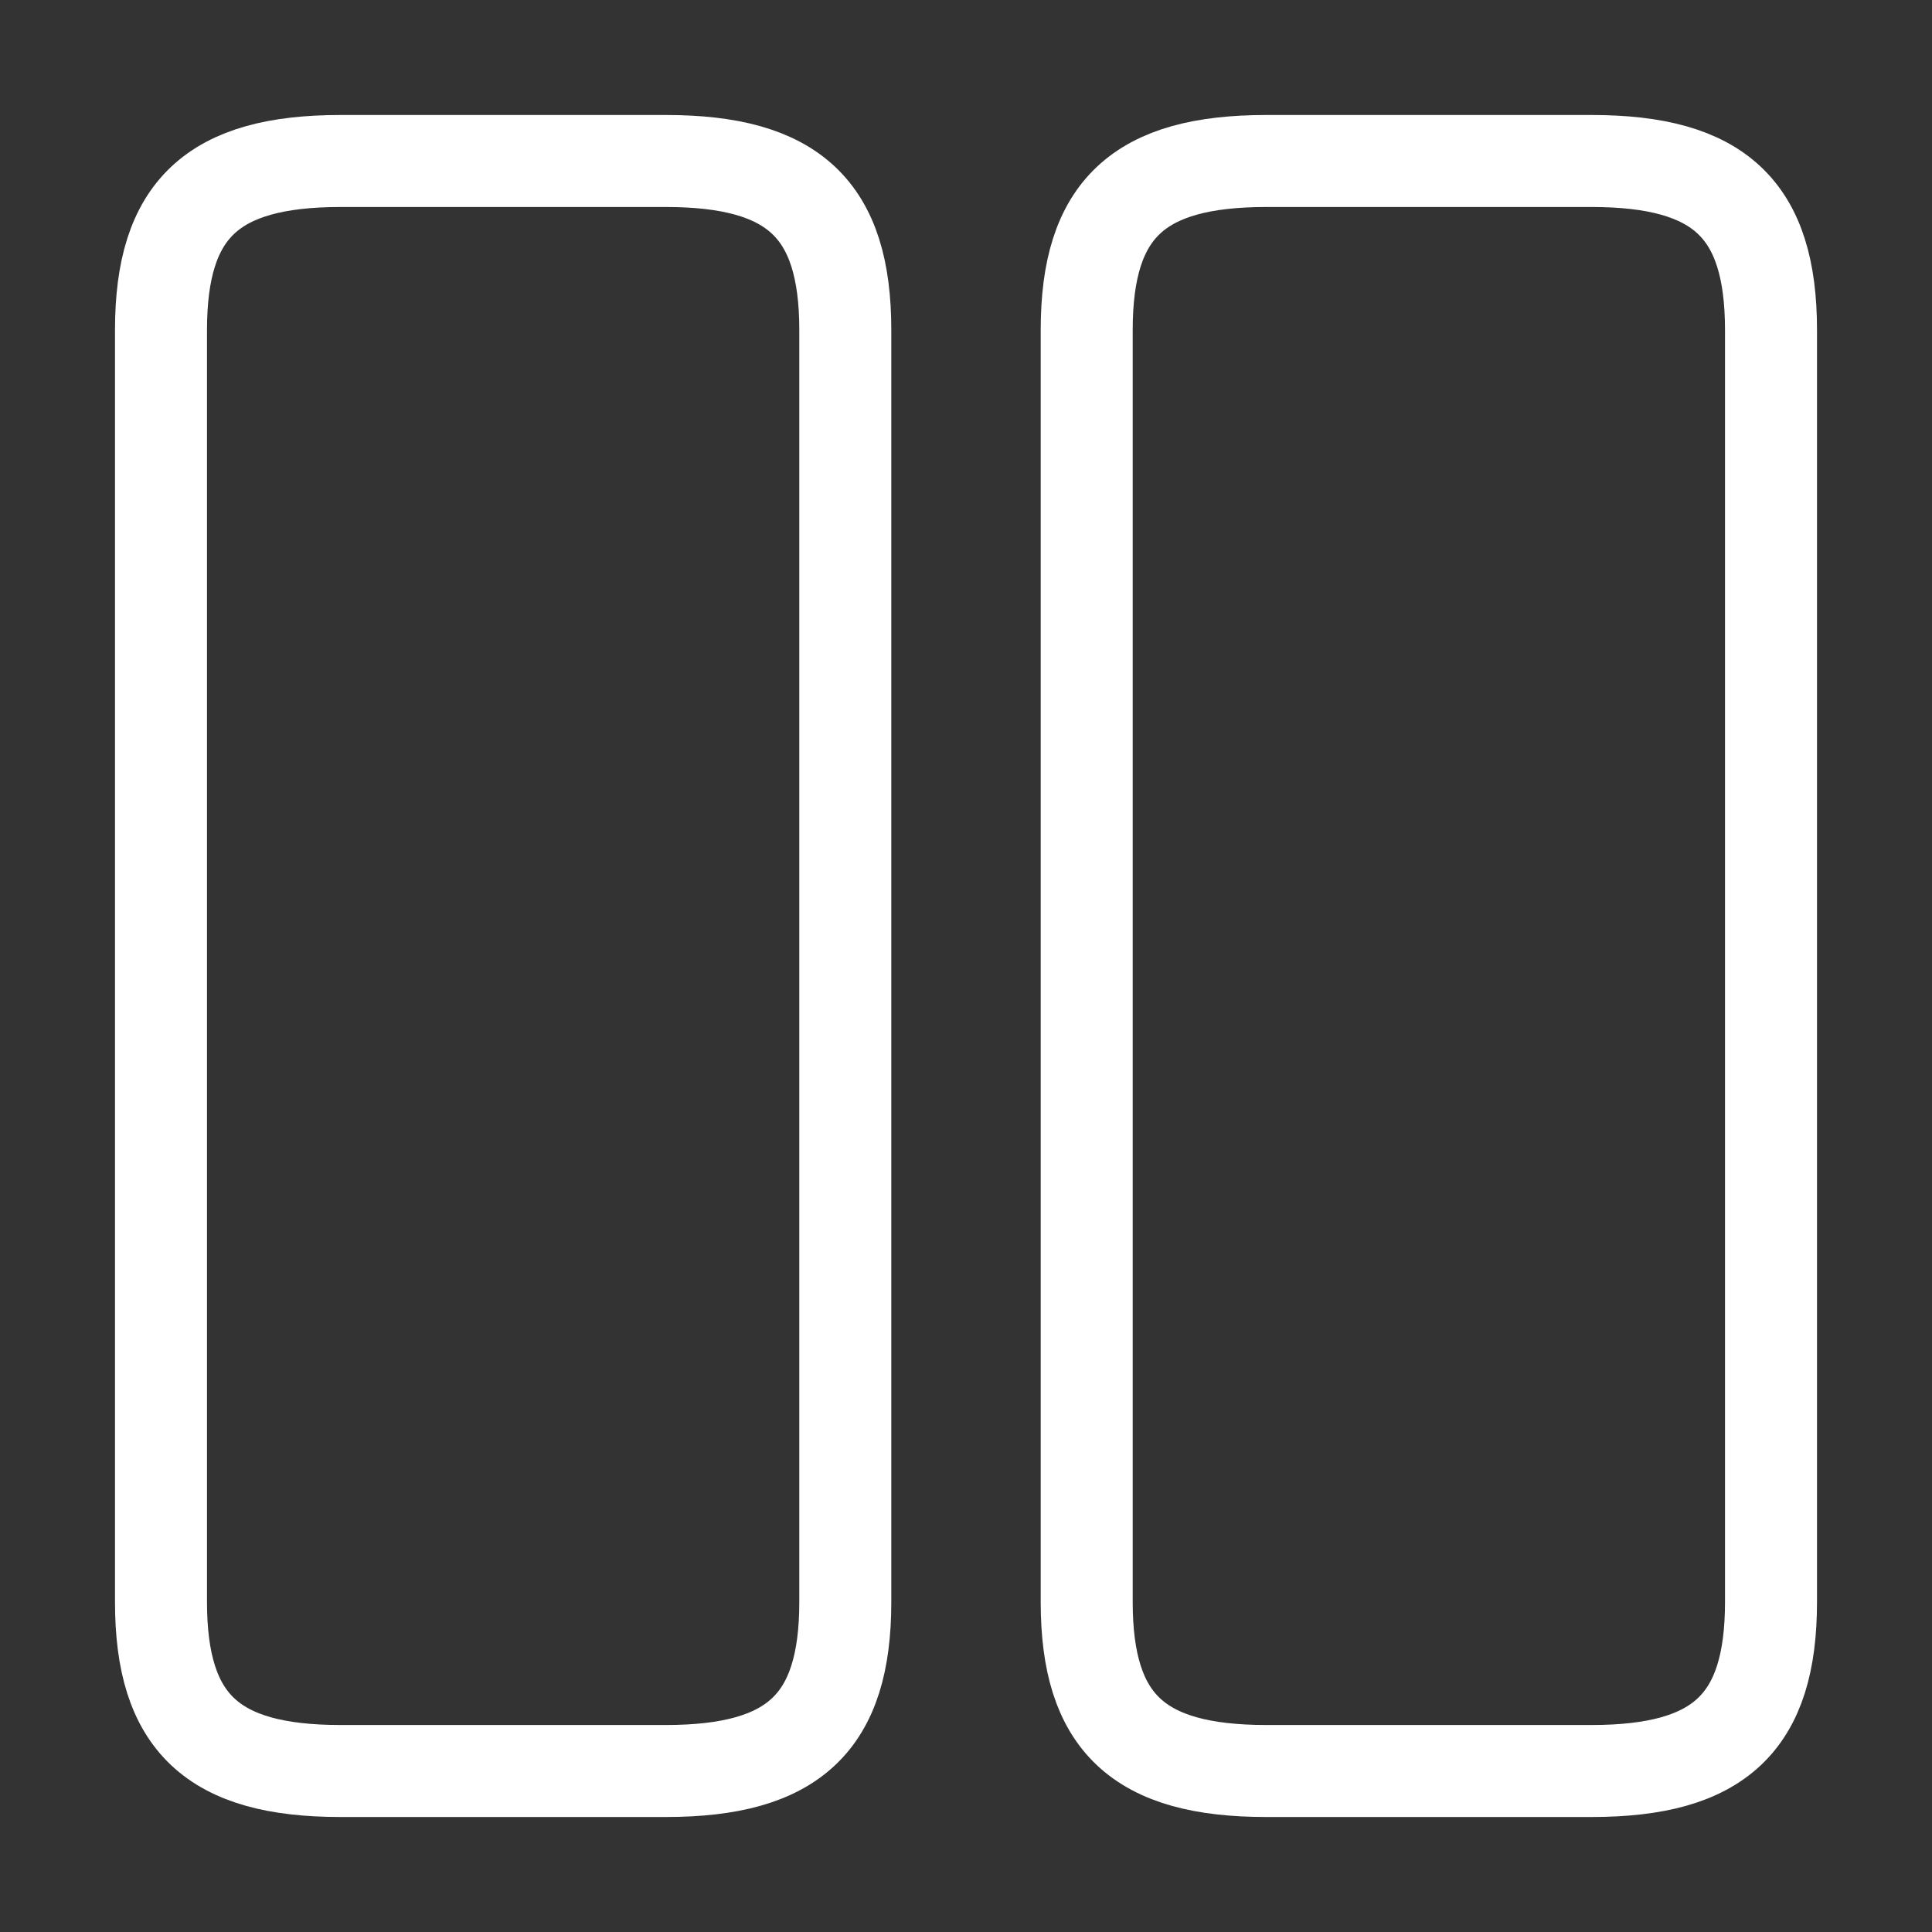
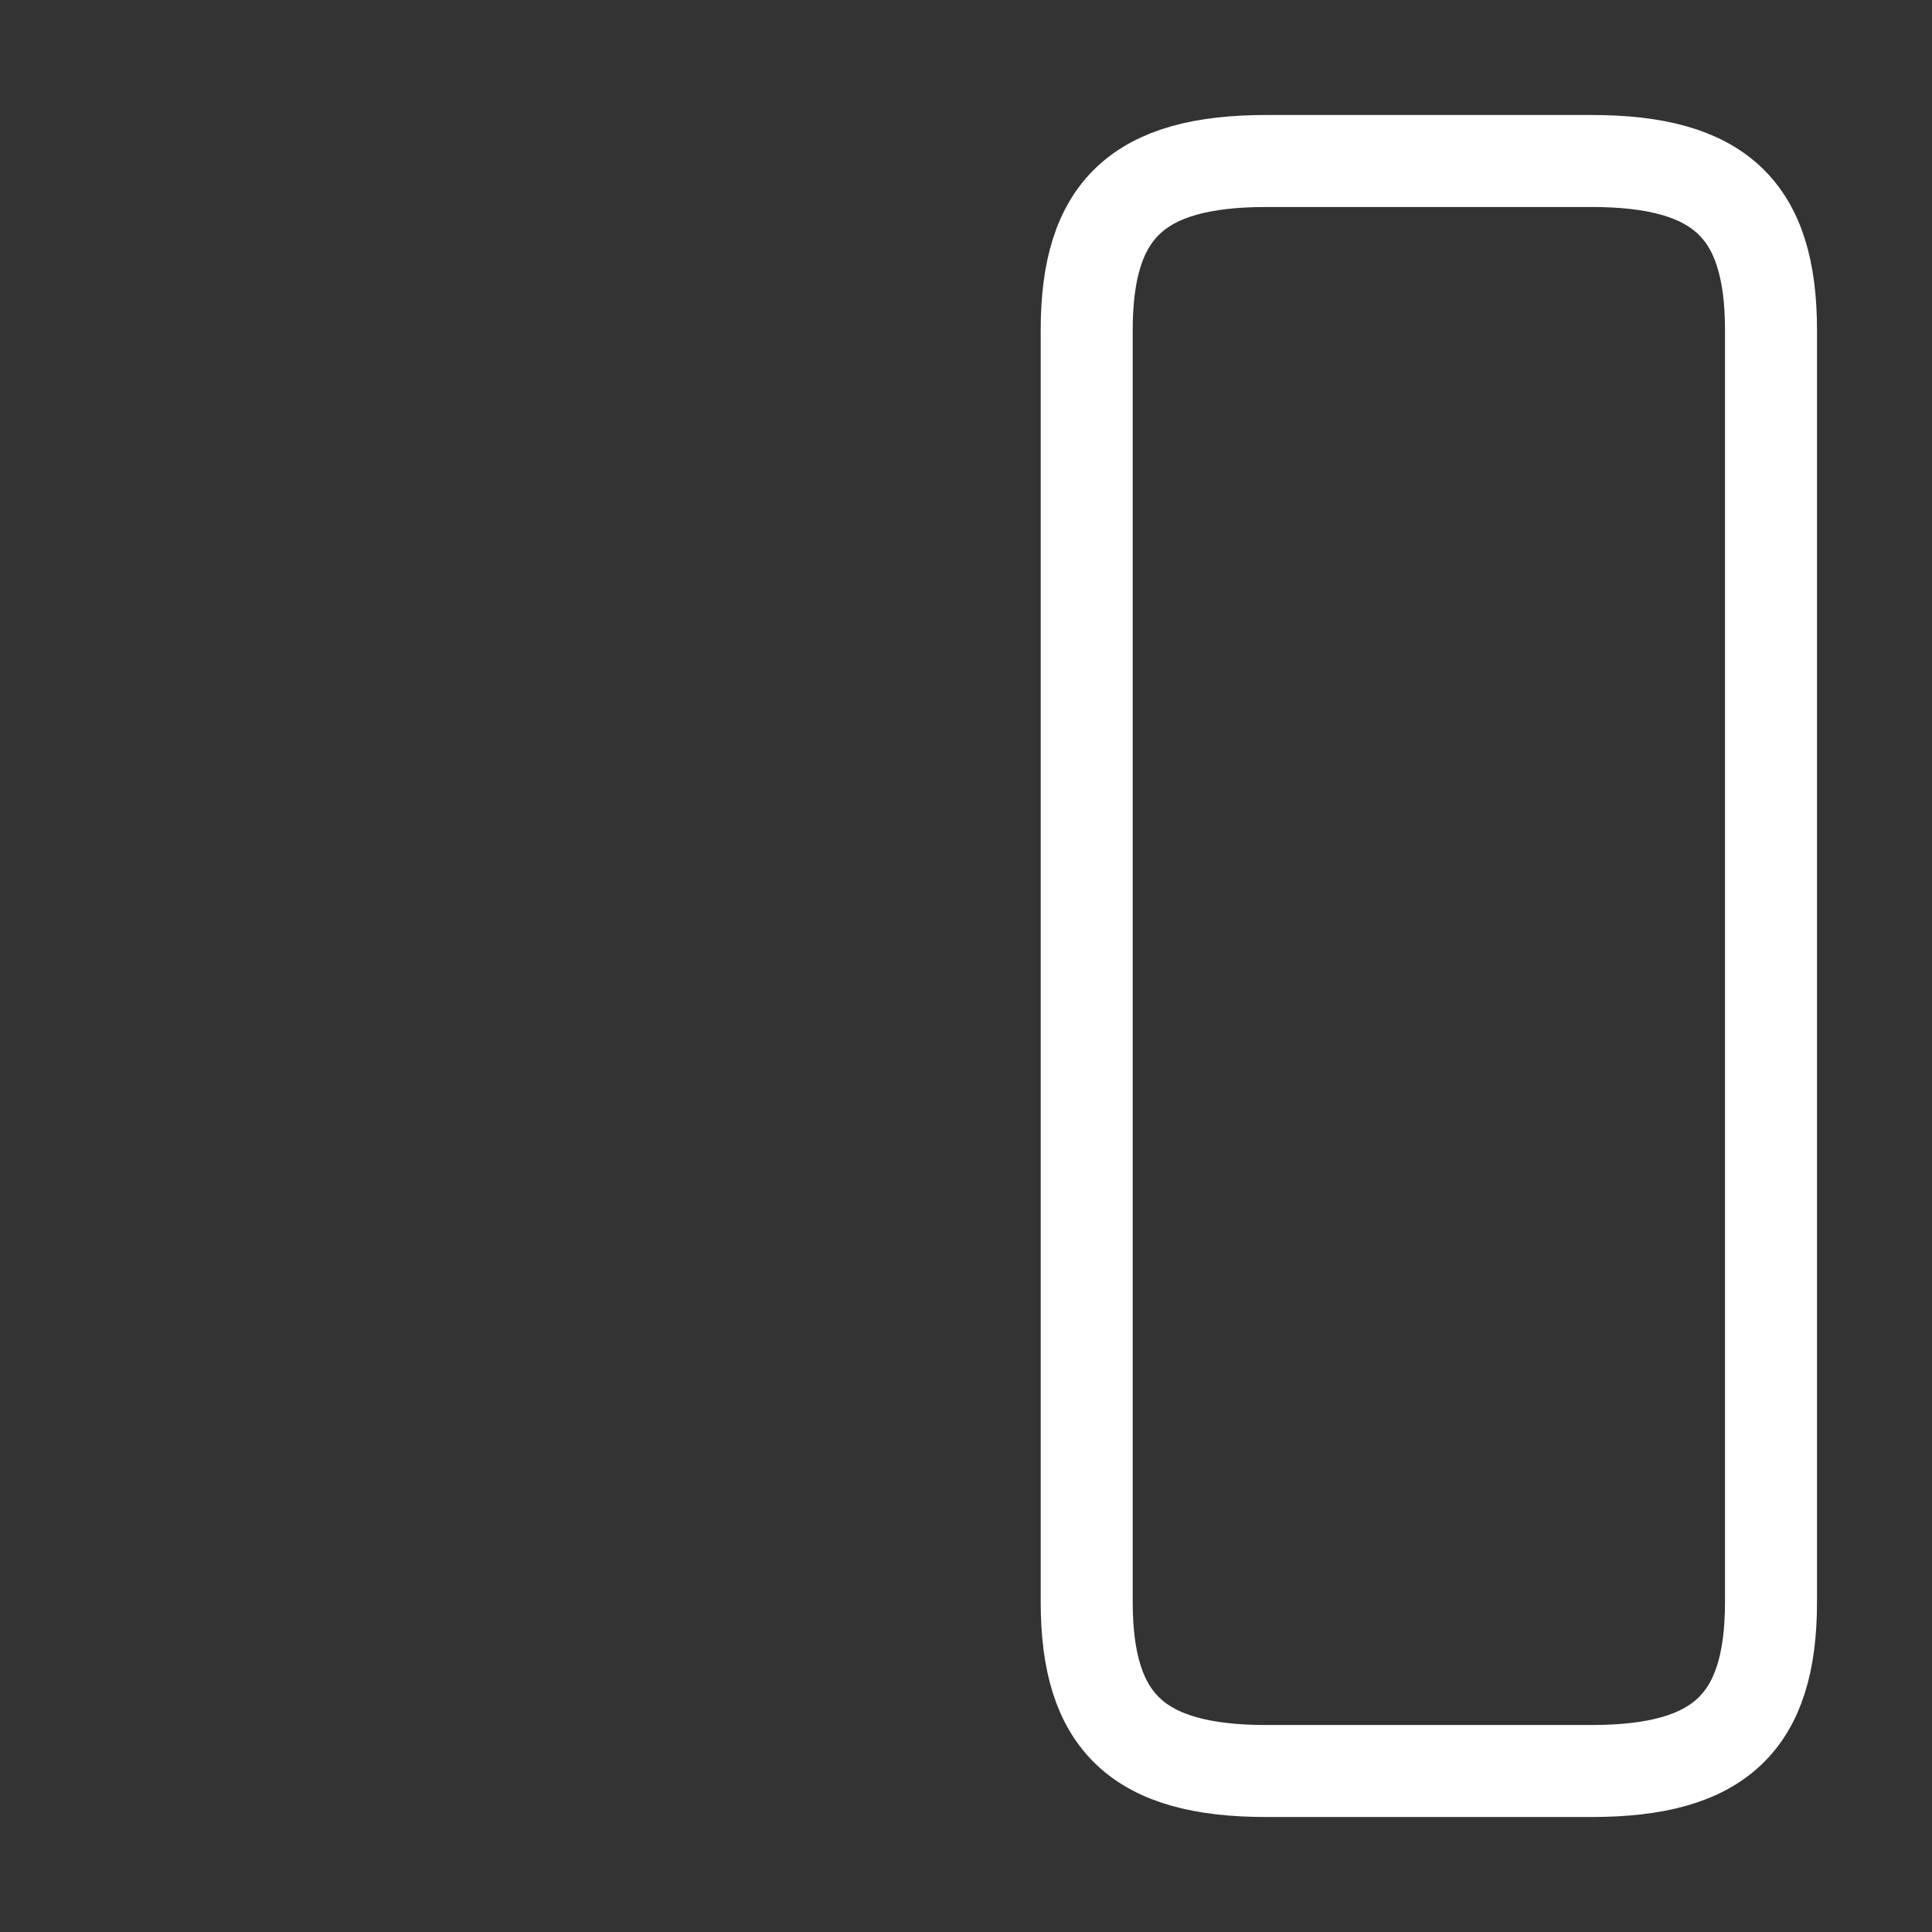
<svg xmlns="http://www.w3.org/2000/svg" width="21" height="21" viewBox="0 0 21 21" fill="none">
  <rect x="0" y="0" width="21" height="21" fill="#333333" stroke="none" />
-   <path d="M9.188 17.413V3.587C9.188 2.275 8.627 1.75 7.236 1.75H3.701C2.31 1.75 1.75 2.275 1.75 3.587V17.413C1.75 18.725 2.31 19.25 3.701 19.25H7.236C8.627 19.25 9.188 18.725 9.188 17.413Z" stroke="white" stroke-linecap="round" stroke-linejoin="round" />
  <path d="M19.25 17.413V3.587C19.25 2.275 18.69 1.75 17.299 1.75H13.764C12.373 1.75 11.812 2.275 11.812 3.587V17.413C11.812 18.725 12.373 19.25 13.764 19.25H17.299C18.69 19.25 19.25 18.725 19.25 17.413Z" stroke="white" stroke-linecap="round" stroke-linejoin="round" />
</svg>